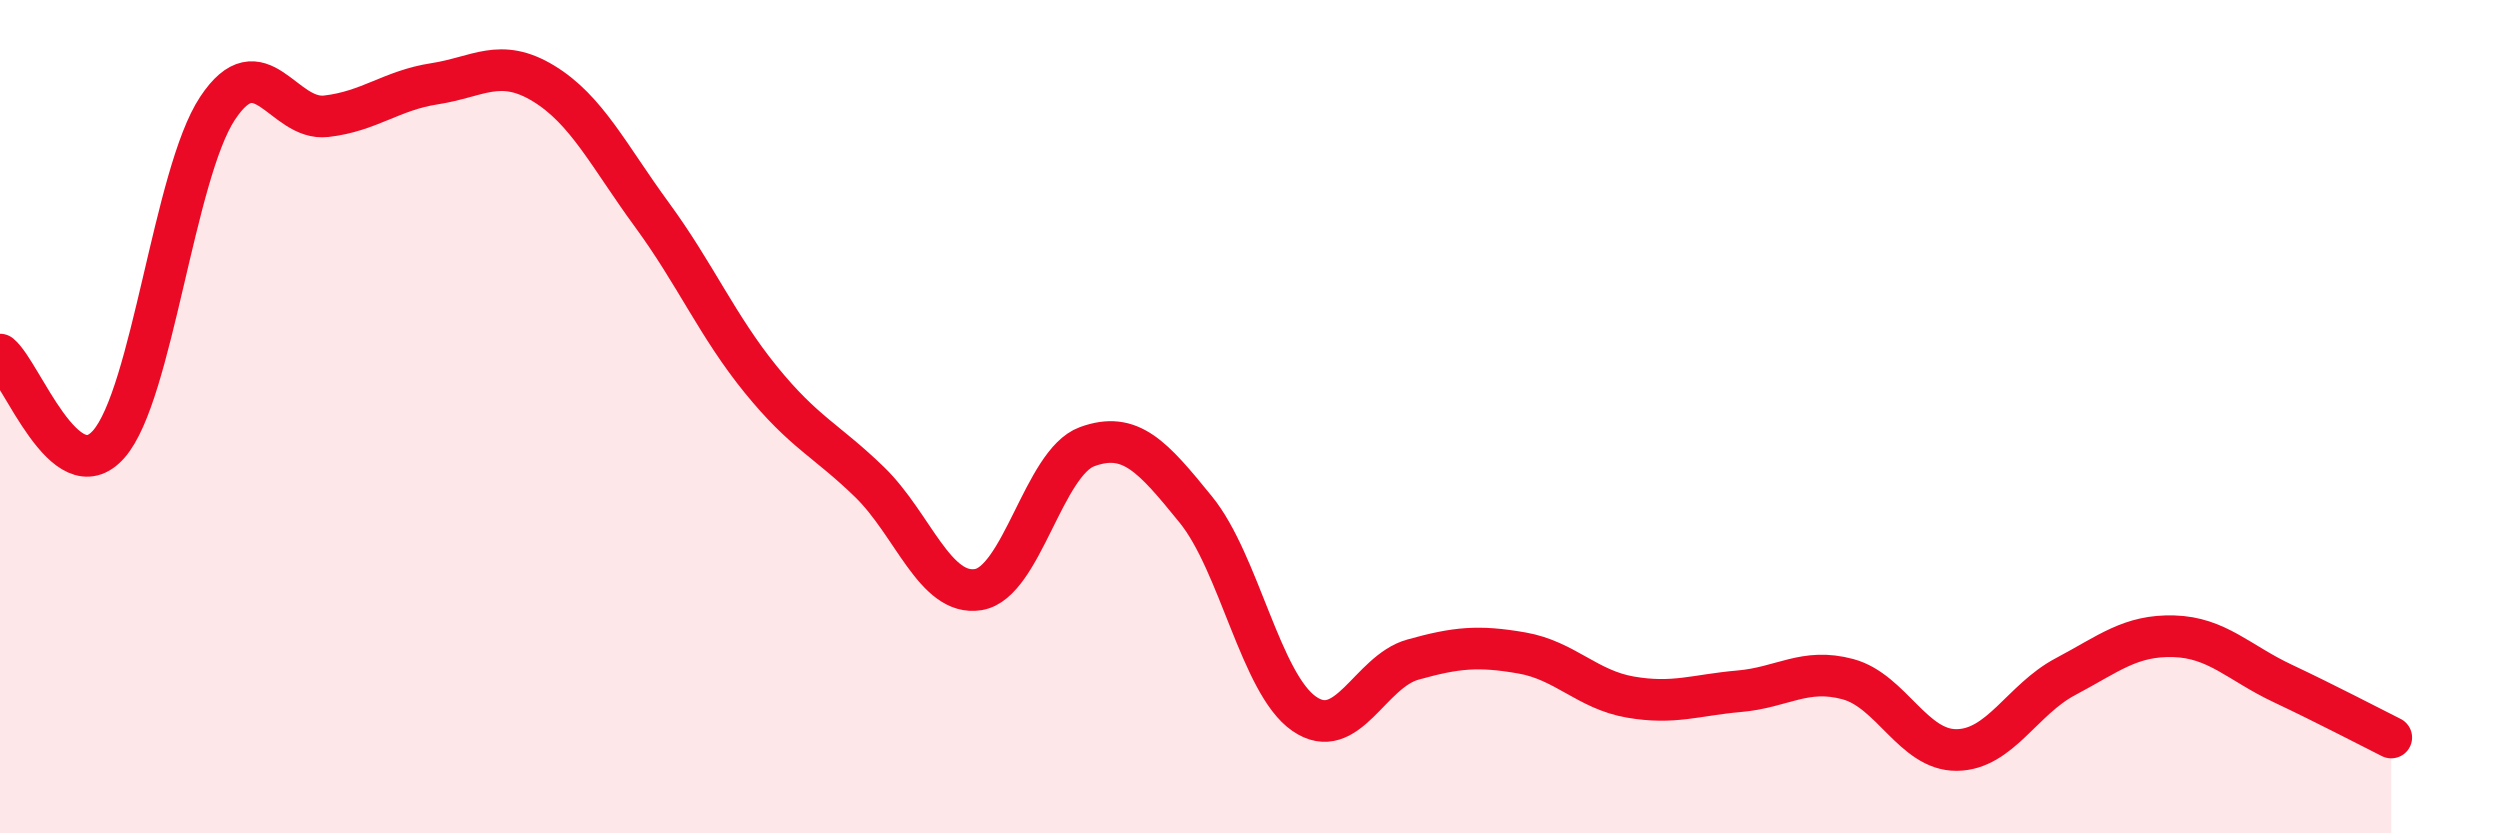
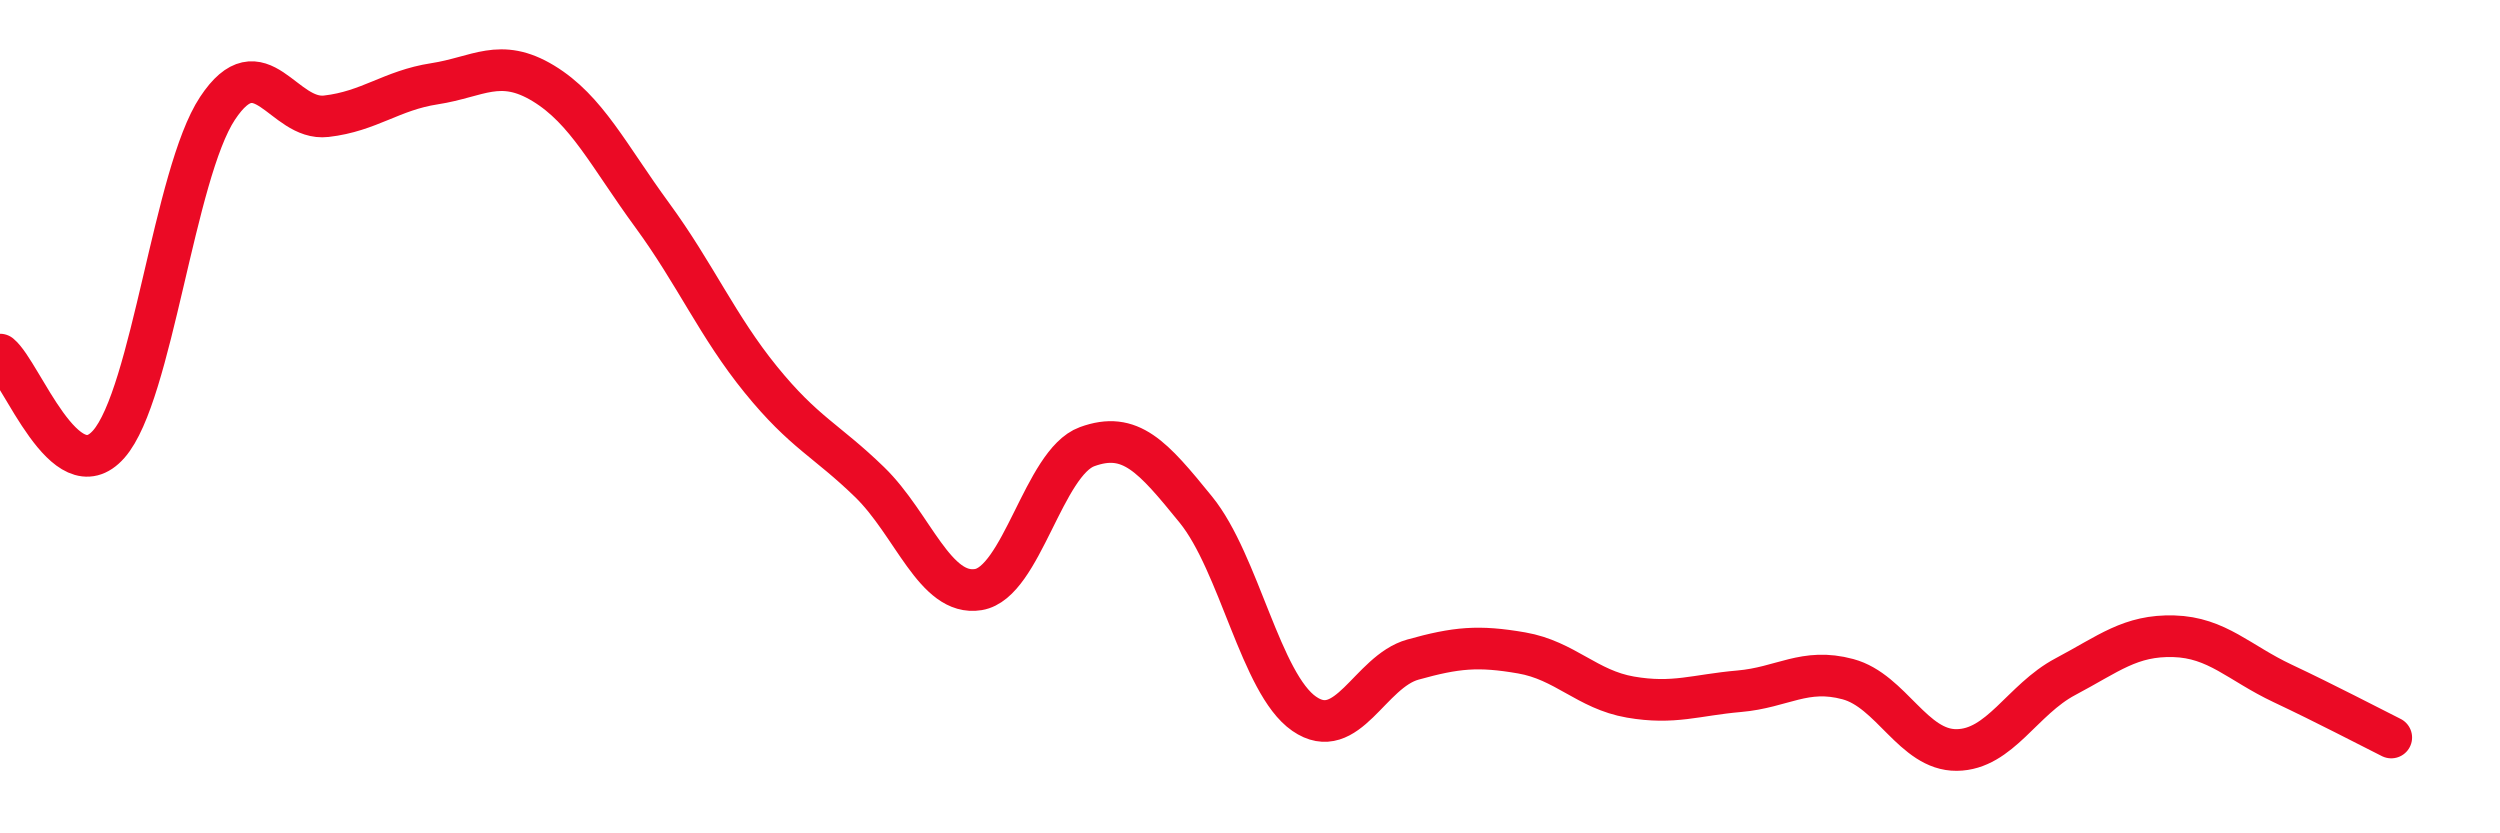
<svg xmlns="http://www.w3.org/2000/svg" width="60" height="20" viewBox="0 0 60 20">
-   <path d="M 0,8.51 C 0.52,8.94 1.57,11.84 2.61,10.66 C 3.65,9.48 4.18,4.17 5.22,2.6 C 6.26,1.03 6.79,2.91 7.83,2.79 C 8.87,2.67 9.39,2.17 10.43,2.01 C 11.47,1.85 12,1.37 13.04,2 C 14.08,2.63 14.61,3.74 15.65,5.16 C 16.69,6.58 17.22,7.83 18.26,9.11 C 19.3,10.39 19.83,10.56 20.87,11.57 C 21.91,12.58 22.44,14.32 23.48,14.15 C 24.52,13.98 25.05,11.1 26.09,10.72 C 27.13,10.34 27.66,10.95 28.7,12.23 C 29.74,13.51 30.26,16.41 31.3,17.13 C 32.34,17.85 32.87,16.12 33.91,15.83 C 34.95,15.54 35.48,15.49 36.52,15.67 C 37.56,15.85 38.09,16.55 39.13,16.73 C 40.17,16.91 40.7,16.68 41.74,16.59 C 42.78,16.5 43.31,16.02 44.35,16.3 C 45.39,16.58 45.92,18.01 46.96,18 C 48,17.99 48.53,16.79 49.57,16.24 C 50.61,15.69 51.13,15.24 52.17,15.27 C 53.21,15.3 53.74,15.91 54.78,16.4 C 55.82,16.89 56.87,17.44 57.39,17.7L57.39 20L0 20Z" fill="#EB0A25" opacity="0.1" stroke-linecap="round" stroke-linejoin="round" />
  <path d="M 0,8.51 C 0.52,8.94 1.57,11.84 2.61,10.66 C 3.65,9.48 4.18,4.17 5.22,2.6 C 6.26,1.03 6.79,2.91 7.83,2.79 C 8.87,2.67 9.39,2.17 10.43,2.01 C 11.47,1.85 12,1.37 13.04,2 C 14.08,2.63 14.61,3.74 15.65,5.16 C 16.69,6.58 17.22,7.83 18.26,9.11 C 19.3,10.39 19.83,10.56 20.87,11.57 C 21.91,12.58 22.44,14.32 23.48,14.15 C 24.52,13.98 25.05,11.1 26.09,10.72 C 27.13,10.34 27.66,10.95 28.7,12.23 C 29.74,13.51 30.26,16.41 31.3,17.13 C 32.34,17.85 32.87,16.12 33.91,15.83 C 34.95,15.54 35.48,15.49 36.52,15.67 C 37.56,15.85 38.09,16.55 39.13,16.73 C 40.17,16.91 40.7,16.68 41.74,16.59 C 42.78,16.5 43.31,16.02 44.35,16.3 C 45.39,16.58 45.92,18.01 46.96,18 C 48,17.99 48.53,16.79 49.57,16.24 C 50.61,15.69 51.13,15.24 52.17,15.27 C 53.21,15.3 53.74,15.91 54.78,16.4 C 55.82,16.89 56.87,17.44 57.39,17.7" stroke="#EB0A25" stroke-width="1" fill="none" stroke-linecap="round" stroke-linejoin="round" />
</svg>